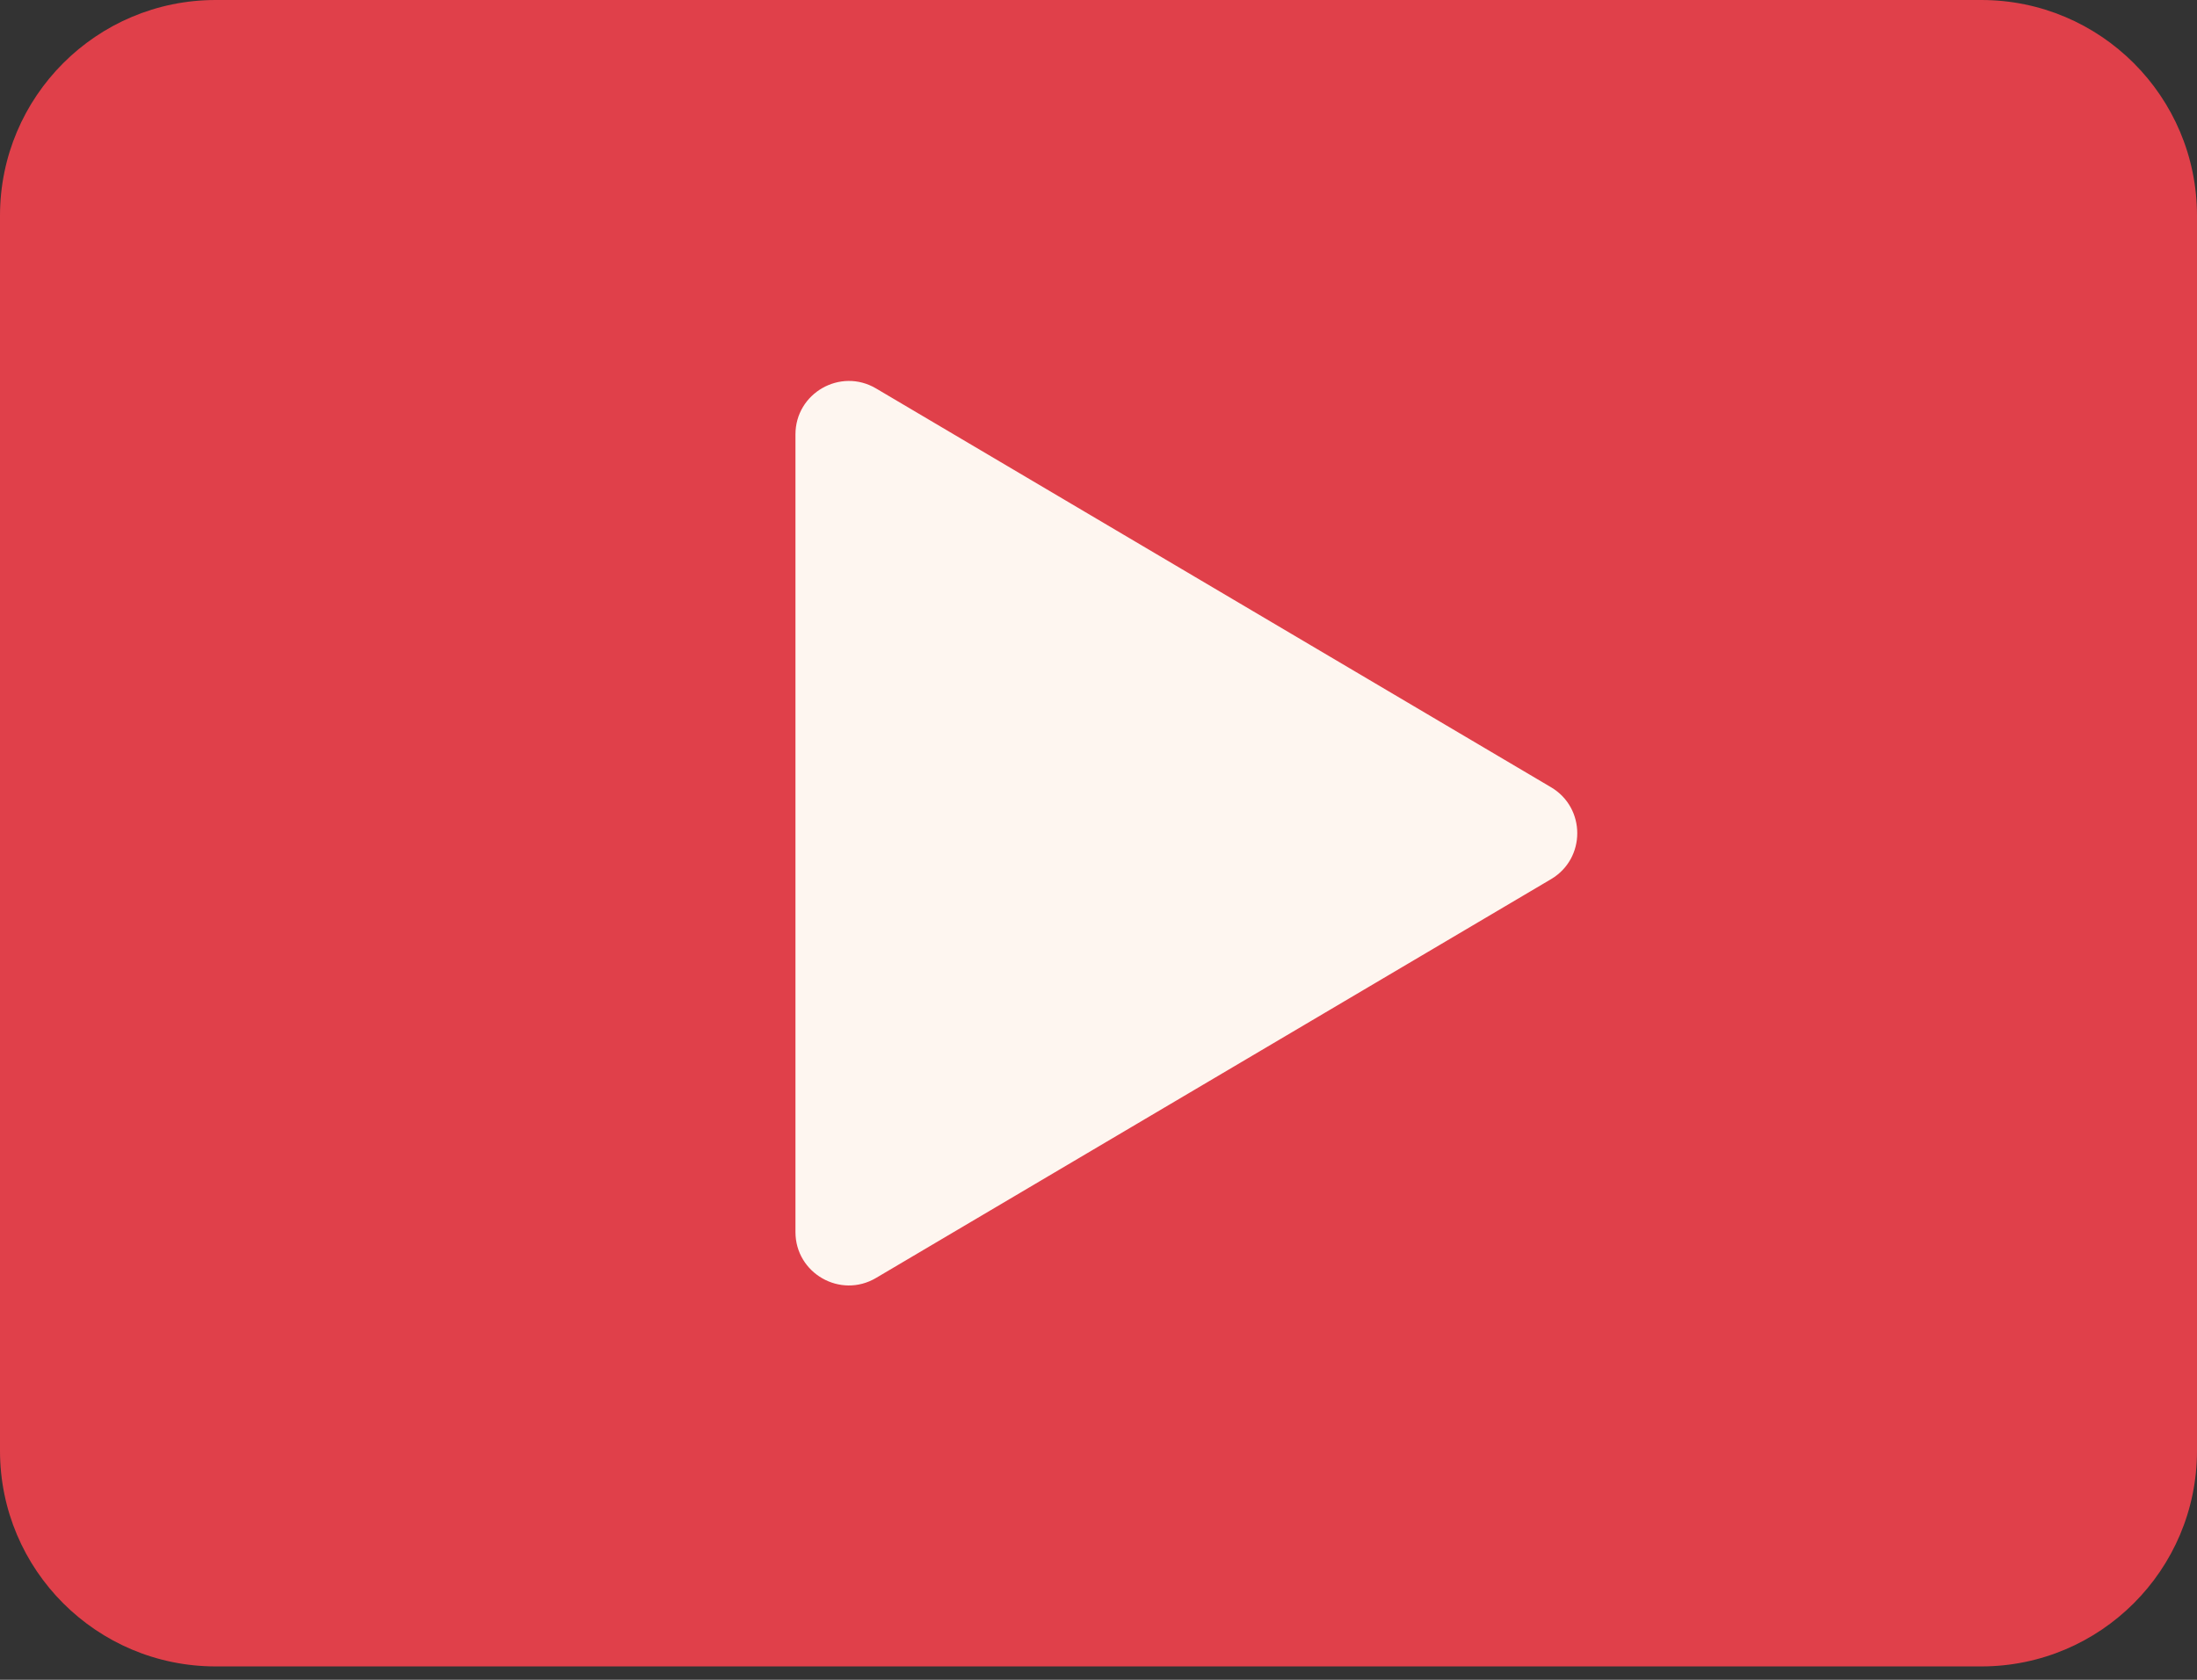
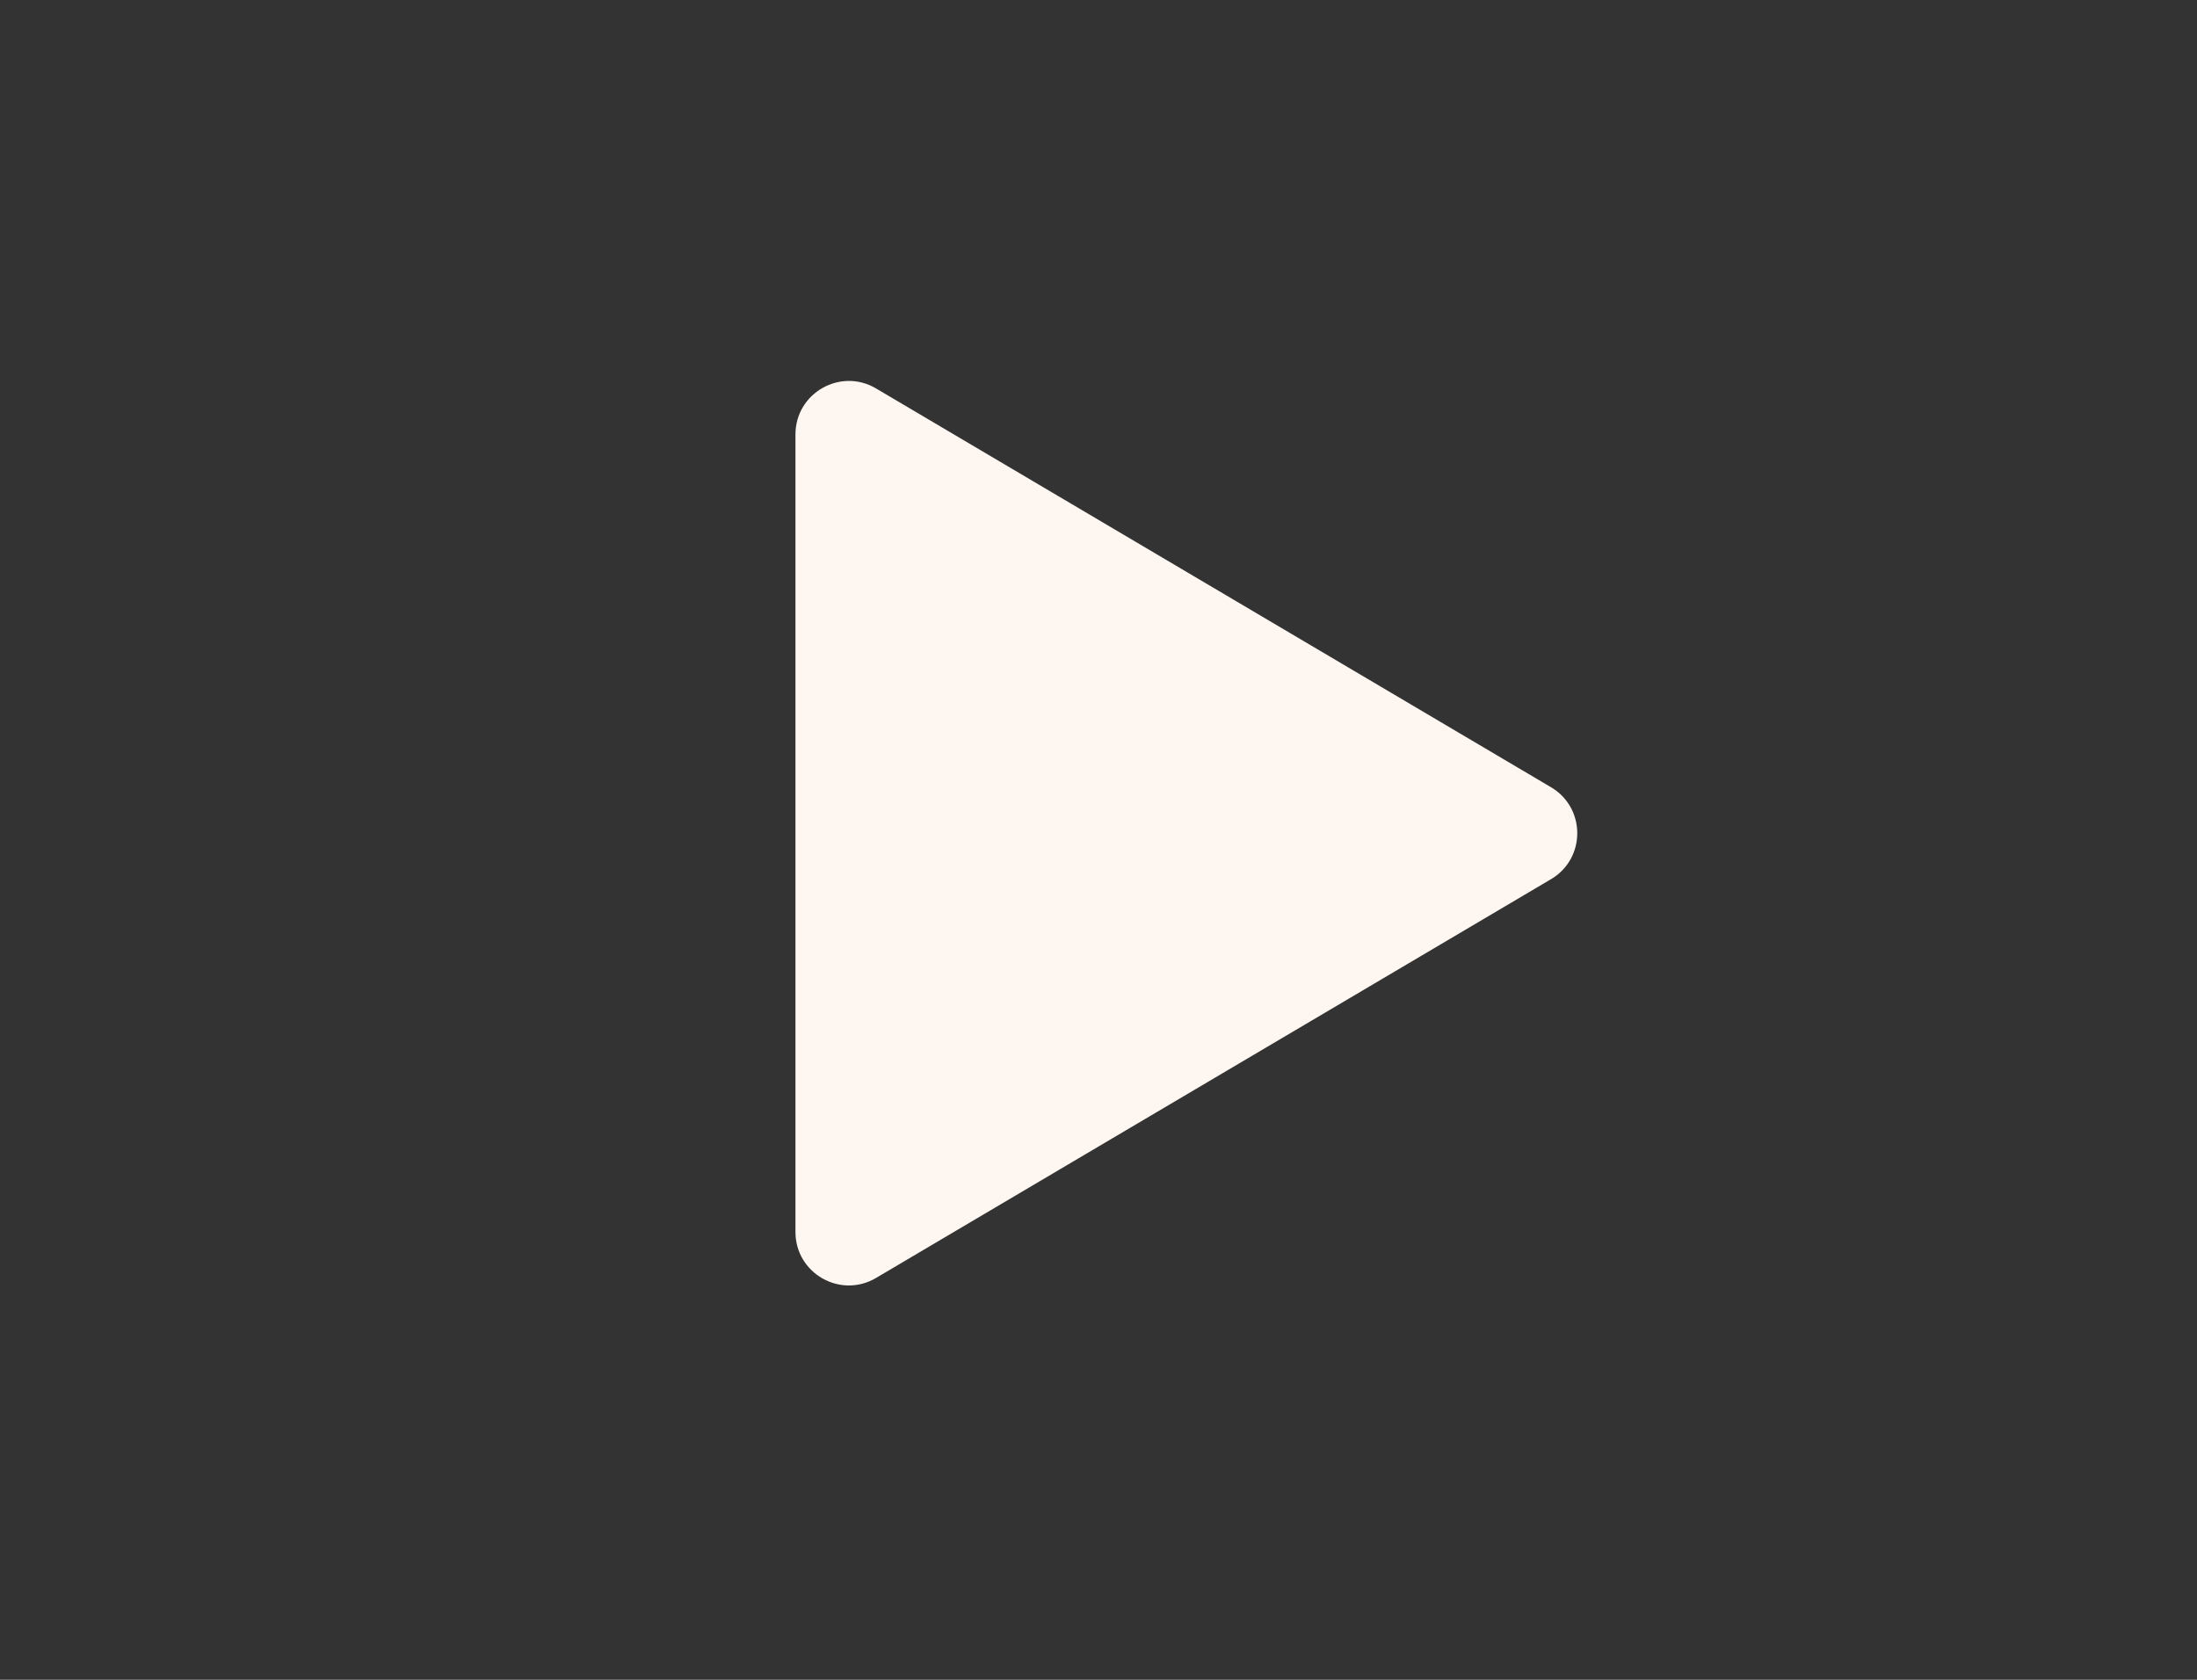
<svg xmlns="http://www.w3.org/2000/svg" width="136" height="104" viewBox="0 0 136 104" fill="none">
  <rect x="0" y="0" width="136" height="104" fill="#333333" stroke="none" />
-   <path d="M122.646 103.172H13.354C5.979 103.172 0 97.193 0 89.819V13.354C0 5.979 5.979 0 13.354 0H122.646C130.021 0 136 5.979 136 13.354V89.819C136 97.193 130.021 103.172 122.646 103.172Z" fill="#E0404A" />
  <path d="M49.241 76.277V26.895C49.241 24.337 52.025 22.747 54.229 24.049L96.013 48.74C98.178 50.02 98.178 53.153 96.013 54.431L54.229 79.121C52.025 80.425 49.241 78.835 49.241 76.277Z" fill="#FEF6F0" />
</svg>